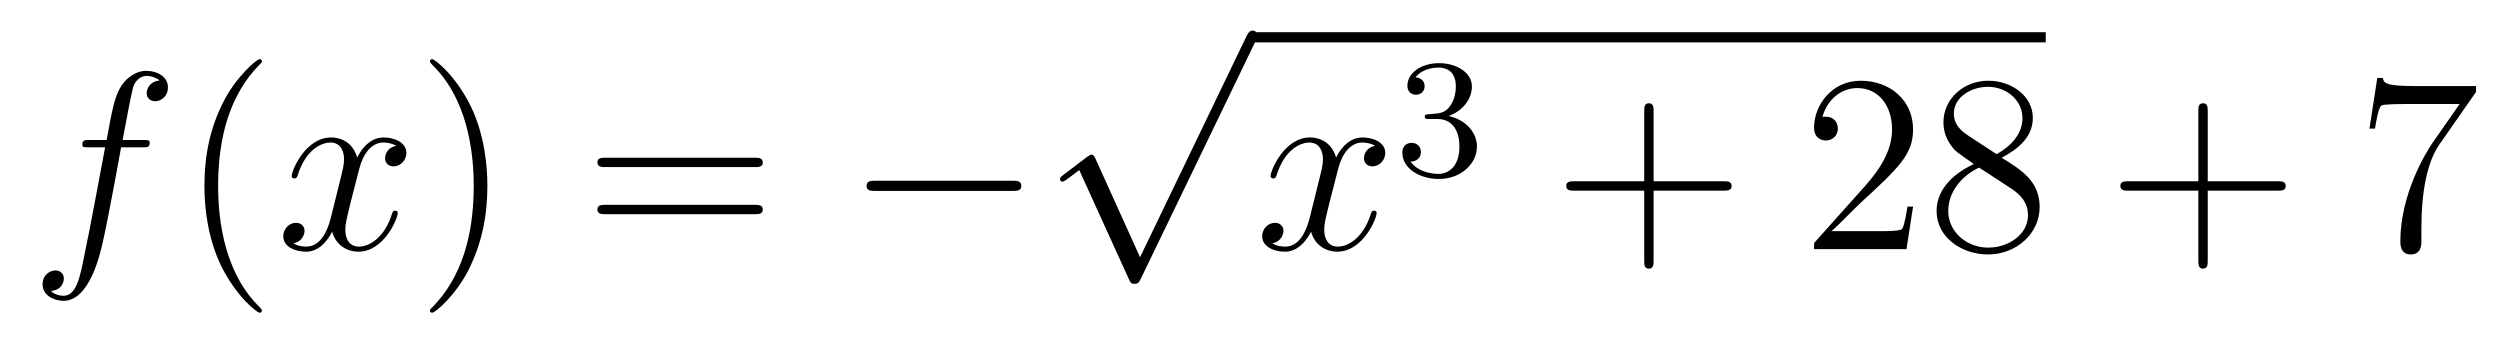
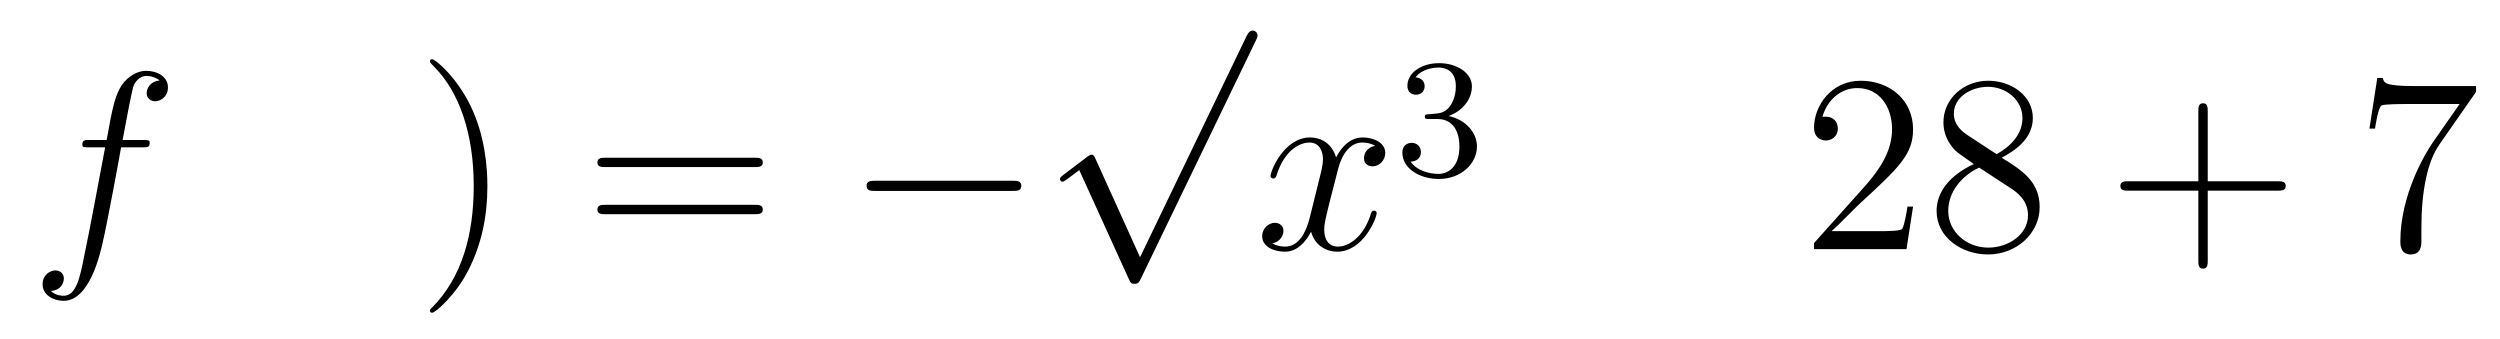
<svg xmlns="http://www.w3.org/2000/svg" height="16pt" version="1.1" viewBox="0 -16 118 16" width="118pt">
  <g id="page1">
    <g transform="matrix(1 0 0 1 -127 650)">
      <path d="M133.732 -659.046C133.971 -659.046 134.066 -659.046 134.066 -659.273C134.066 -659.392 133.971 -659.392 133.755 -659.392H132.787C133.014 -660.623 133.182 -661.472 133.277 -661.855C133.349 -662.142 133.6 -662.417 133.911 -662.417C134.162 -662.417 134.413 -662.309 134.532 -662.202C134.066 -662.154 133.923 -661.807 133.923 -661.604C133.923 -661.365 134.102 -661.221 134.329 -661.221C134.568 -661.221 134.927 -661.424 134.927 -661.879C134.927 -662.381 134.425 -662.656 133.899 -662.656C133.385 -662.656 132.883 -662.273 132.644 -661.807C132.428 -661.388 132.309 -660.958 132.034 -659.392H131.233C131.006 -659.392 130.887 -659.392 130.887 -659.177C130.887 -659.046 130.958 -659.046 131.197 -659.046H131.962C131.747 -657.934 131.257 -655.232 130.982 -653.953C130.779 -652.913 130.6 -652.04 130.002 -652.04C129.966 -652.04 129.619 -652.04 129.404 -652.267C130.014 -652.315 130.014 -652.841 130.014 -652.853C130.014 -653.092 129.834 -653.236 129.608 -653.236C129.368 -653.236 129.01 -653.032 129.01 -652.578C129.01 -652.064 129.536 -651.801 130.002 -651.801C131.221 -651.801 131.723 -653.989 131.855 -654.587C132.07 -655.507 132.656 -658.687 132.715 -659.046H133.732Z" fill-rule="evenodd" />
-       <path d="M139.363 -651.335C139.363 -651.371 139.363 -651.395 139.16 -651.598C137.964 -652.806 137.295 -654.778 137.295 -657.217C137.295 -659.536 137.857 -661.532 139.243 -662.943C139.363 -663.05 139.363 -663.074 139.363 -663.11C139.363 -663.182 139.303 -663.206 139.255 -663.206C139.1 -663.206 138.12 -662.345 137.534 -661.173C136.924 -659.966 136.649 -658.687 136.649 -657.217C136.649 -656.152 136.817 -654.73 137.438 -653.451C138.143 -652.017 139.124 -651.239 139.255 -651.239C139.303 -651.239 139.363 -651.263 139.363 -651.335Z" fill-rule="evenodd" />
-       <path d="M145.703 -659.117C145.32 -659.046 145.177 -658.759 145.177 -658.532C145.177 -658.245 145.404 -658.149 145.571 -658.149C145.93 -658.149 146.181 -658.46 146.181 -658.782C146.181 -659.285 145.607 -659.512 145.105 -659.512C144.376 -659.512 143.969 -658.794 143.862 -658.567C143.587 -659.464 142.845 -659.512 142.63 -659.512C141.411 -659.512 140.766 -657.946 140.766 -657.683C140.766 -657.635 140.813 -657.575 140.897 -657.575C140.993 -657.575 141.017 -657.647 141.04 -657.695C141.447 -659.022 142.248 -659.273 142.595 -659.273C143.133 -659.273 143.24 -658.771 143.24 -658.484C143.24 -658.221 143.168 -657.946 143.025 -657.372L142.619 -655.734C142.439 -655.017 142.093 -654.36 141.459 -654.36C141.399 -654.36 141.1 -654.36 140.849 -654.515C141.279 -654.599 141.375 -654.957 141.375 -655.101C141.375 -655.34 141.196 -655.483 140.969 -655.483C140.682 -655.483 140.371 -655.232 140.371 -654.85C140.371 -654.348 140.933 -654.12 141.447 -654.12C142.021 -654.12 142.427 -654.575 142.678 -655.065C142.869 -654.36 143.467 -654.12 143.91 -654.12C145.129 -654.12 145.774 -655.687 145.774 -655.949C145.774 -656.009 145.726 -656.057 145.655 -656.057C145.547 -656.057 145.535 -655.997 145.5 -655.902C145.177 -654.85 144.483 -654.36 143.946 -654.36C143.527 -654.36 143.3 -654.67 143.3 -655.16C143.3 -655.423 143.348 -655.615 143.539 -656.404L143.957 -658.029C144.137 -658.747 144.543 -659.273 145.093 -659.273C145.117 -659.273 145.452 -659.273 145.703 -659.117Z" fill-rule="evenodd" />
      <path d="M150.005 -657.217C150.005 -658.125 149.886 -659.607 149.216 -660.994C148.511 -662.428 147.531 -663.206 147.399 -663.206C147.351 -663.206 147.292 -663.182 147.292 -663.11C147.292 -663.074 147.292 -663.05 147.495 -662.847C148.69 -661.64 149.36 -659.667 149.36 -657.228C149.36 -654.909 148.798 -652.913 147.411 -651.502C147.292 -651.395 147.292 -651.371 147.292 -651.335C147.292 -651.263 147.351 -651.239 147.399 -651.239C147.554 -651.239 148.535 -652.1 149.121 -653.272C149.73 -654.491 150.005 -655.782 150.005 -657.217Z" fill-rule="evenodd" />
      <path d="M162.622 -658.113C162.789 -658.113 163.004 -658.113 163.004 -658.328C163.004 -658.555 162.801 -658.555 162.622 -658.555H155.581C155.413 -658.555 155.198 -658.555 155.198 -658.34C155.198 -658.113 155.401 -658.113 155.581 -658.113H162.622ZM162.622 -655.89C162.789 -655.89 163.004 -655.89 163.004 -656.105C163.004 -656.332 162.801 -656.332 162.622 -656.332H155.581C155.413 -656.332 155.198 -656.332 155.198 -656.117C155.198 -655.89 155.401 -655.89 155.581 -655.89H162.622Z" fill-rule="evenodd" />
      <path d="M174.788 -656.989C174.991 -656.989 175.206 -656.989 175.206 -657.228C175.206 -657.468 174.991 -657.468 174.788 -657.468H168.321C168.117 -657.468 167.902 -657.468 167.902 -657.228C167.902 -656.989 168.117 -656.989 168.321 -656.989H174.788Z" fill-rule="evenodd" />
      <path d="M180.81 -653.859L178.706 -658.509C178.623 -658.701 178.563 -658.701 178.527 -658.701C178.515 -658.701 178.455 -658.701 178.324 -658.605L177.188 -657.744C177.033 -657.625 177.033 -657.589 177.033 -657.553C177.033 -657.493 177.068 -657.422 177.152 -657.422C177.224 -657.422 177.427 -657.589 177.559 -657.685C177.63 -657.744 177.81 -657.876 177.941 -657.972L180.296 -652.795C180.38 -652.604 180.44 -652.604 180.547 -652.604C180.727 -652.604 180.762 -652.676 180.846 -652.843L186.273 -664.08C186.357 -664.248 186.357 -664.295 186.357 -664.319C186.357 -664.439 186.261 -664.558 186.118 -664.558C186.022 -664.558 185.938 -664.498 185.843 -664.307L180.81 -653.859Z" fill-rule="evenodd" />
-       <path d="M186 -664H223.559V-664.48H186" />
      <path d="M191.906 -659.117C191.524 -659.046 191.38 -658.759 191.38 -658.532C191.38 -658.245 191.607 -658.149 191.775 -658.149C192.133 -658.149 192.384 -658.46 192.384 -658.782C192.384 -659.285 191.811 -659.512 191.308 -659.512C190.579 -659.512 190.173 -658.794 190.065 -658.567C189.79 -659.464 189.049 -659.512 188.834 -659.512C187.615 -659.512 186.969 -657.946 186.969 -657.683C186.969 -657.635 187.017 -657.575 187.101 -657.575C187.196 -657.575 187.22 -657.647 187.244 -657.695C187.651 -659.022 188.452 -659.273 188.798 -659.273C189.336 -659.273 189.444 -658.771 189.444 -658.484C189.444 -658.221 189.372 -657.946 189.228 -657.372L188.822 -655.734C188.643 -655.017 188.296 -654.36 187.662 -654.36C187.603 -654.36 187.304 -654.36 187.053 -654.515C187.483 -654.599 187.579 -654.957 187.579 -655.101C187.579 -655.34 187.4 -655.483 187.173 -655.483C186.886 -655.483 186.575 -655.232 186.575 -654.85C186.575 -654.348 187.137 -654.12 187.651 -654.12C188.224 -654.12 188.631 -654.575 188.882 -655.065C189.073 -654.36 189.671 -654.12 190.113 -654.12C191.333 -654.12 191.978 -655.687 191.978 -655.949C191.978 -656.009 191.93 -656.057 191.858 -656.057C191.751 -656.057 191.739 -655.997 191.703 -655.902C191.38 -654.85 190.687 -654.36 190.149 -654.36C189.731 -654.36 189.503 -654.67 189.503 -655.16C189.503 -655.423 189.551 -655.615 189.743 -656.404L190.161 -658.029C190.34 -658.747 190.747 -659.273 191.297 -659.273C191.321 -659.273 191.655 -659.273 191.906 -659.117Z" fill-rule="evenodd" />
      <path d="M194.856 -660.382C195.486 -660.382 195.884 -659.919 195.884 -659.082C195.884 -658.087 195.318 -657.792 194.896 -657.792C194.458 -657.792 193.86 -657.951 193.58 -658.373C193.868 -658.373 194.068 -658.557 194.068 -658.82C194.068 -659.075 193.884 -659.258 193.628 -659.258C193.414 -659.258 193.19 -659.122 193.19 -658.804C193.19 -658.047 194.004 -657.553 194.912 -657.553C195.972 -657.553 196.712 -658.286 196.712 -659.082C196.712 -659.744 196.187 -660.35 195.374 -660.525C196.003 -660.748 196.474 -661.29 196.474 -661.927C196.474 -662.565 195.756 -663.019 194.928 -663.019C194.075 -663.019 193.429 -662.557 193.429 -661.951C193.429 -661.656 193.628 -661.529 193.836 -661.529C194.083 -661.529 194.243 -661.704 194.243 -661.935C194.243 -662.23 193.987 -662.342 193.812 -662.35C194.147 -662.788 194.76 -662.812 194.904 -662.812C195.11 -662.812 195.716 -662.748 195.716 -661.927C195.716 -661.369 195.486 -661.035 195.374 -660.907C195.136 -660.66 194.952 -660.644 194.466 -660.612C194.314 -660.605 194.25 -660.597 194.25 -660.493C194.25 -660.382 194.322 -660.382 194.458 -660.382H194.856Z" fill-rule="evenodd" />
-       <path d="M205.05 -657.001H208.349C208.517 -657.001 208.732 -657.001 208.732 -657.217C208.732 -657.444 208.529 -657.444 208.349 -657.444H205.05V-660.743C205.05 -660.91 205.05 -661.126 204.834 -661.126C204.607 -661.126 204.607 -660.922 204.607 -660.743V-657.444H201.308C201.14 -657.444 200.926 -657.444 200.926 -657.228C200.926 -657.001 201.128 -657.001 201.308 -657.001H204.607V-653.702C204.607 -653.535 204.607 -653.32 204.822 -653.32C205.05 -653.32 205.05 -653.523 205.05 -653.702V-657.001Z" fill-rule="evenodd" />
      <path d="M217.297 -656.248H217.034C216.998 -656.045 216.902 -655.387 216.782 -655.196C216.7 -655.089 216.018 -655.089 215.659 -655.089H213.448C213.77 -655.364 214.5 -656.129 214.811 -656.416C216.628 -658.089 217.297 -658.711 217.297 -659.894C217.297 -661.269 216.209 -662.189 214.823 -662.189C213.436 -662.189 212.623 -661.006 212.623 -659.978C212.623 -659.368 213.149 -659.368 213.185 -659.368C213.436 -659.368 213.746 -659.547 213.746 -659.93C213.746 -660.265 213.52 -660.492 213.185 -660.492C213.077 -660.492 213.054 -660.492 213.018 -660.48C213.245 -661.293 213.89 -661.843 214.667 -661.843C215.683 -661.843 216.305 -660.994 216.305 -659.894C216.305 -658.878 215.719 -657.993 215.038 -657.228L212.623 -654.527V-654.24H216.986L217.297 -656.248ZM221.479 -658.555C222.077 -658.878 222.95 -659.428 222.95 -660.432C222.95 -661.472 221.946 -662.189 220.846 -662.189C219.662 -662.189 218.73 -661.317 218.73 -660.229C218.73 -659.823 218.85 -659.416 219.185 -659.01C219.316 -658.854 219.328 -658.842 220.165 -658.257C219.005 -657.719 218.407 -656.918 218.407 -656.045C218.407 -654.778 219.614 -653.989 220.834 -653.989C222.161 -653.989 223.272 -654.969 223.272 -656.224C223.272 -657.444 222.412 -657.982 221.479 -658.555ZM219.853 -659.631C219.698 -659.739 219.221 -660.05 219.221 -660.635C219.221 -661.413 220.033 -661.902 220.834 -661.902C221.695 -661.902 222.46 -661.281 222.46 -660.42C222.46 -659.691 221.934 -659.105 221.24 -658.723L219.853 -659.631ZM220.416 -658.089L221.862 -657.145C222.173 -656.942 222.722 -656.571 222.722 -655.842C222.722 -654.933 221.802 -654.312 220.846 -654.312C219.829 -654.312 218.957 -655.053 218.957 -656.045C218.957 -656.977 219.638 -657.731 220.416 -658.089Z" fill-rule="evenodd" />
      <path d="M231.205 -657.001H234.504C234.671 -657.001 234.887 -657.001 234.887 -657.217C234.887 -657.444 234.684 -657.444 234.504 -657.444H231.205V-660.743C231.205 -660.91 231.205 -661.126 230.989 -661.126C230.762 -661.126 230.762 -660.922 230.762 -660.743V-657.444H227.464C227.296 -657.444 227.081 -657.444 227.081 -657.228C227.081 -657.001 227.284 -657.001 227.464 -657.001H230.762V-653.702C230.762 -653.535 230.762 -653.32 230.977 -653.32C231.205 -653.32 231.205 -653.523 231.205 -653.702V-657.001Z" fill-rule="evenodd" />
      <path d="M243.87 -661.663V-661.938H240.989C239.543 -661.938 239.519 -662.094 239.471 -662.321H239.208L238.838 -659.93H239.101C239.136 -660.145 239.244 -660.887 239.4 -661.018C239.495 -661.09 240.392 -661.09 240.559 -661.09H243.094L241.826 -659.273C241.504 -658.807 240.296 -656.846 240.296 -654.599C240.296 -654.467 240.296 -653.989 240.786 -653.989C241.289 -653.989 241.289 -654.455 241.289 -654.611V-655.208C241.289 -656.989 241.576 -658.376 242.137 -659.177L243.87 -661.663Z" fill-rule="evenodd" />
    </g>
  </g>
</svg>